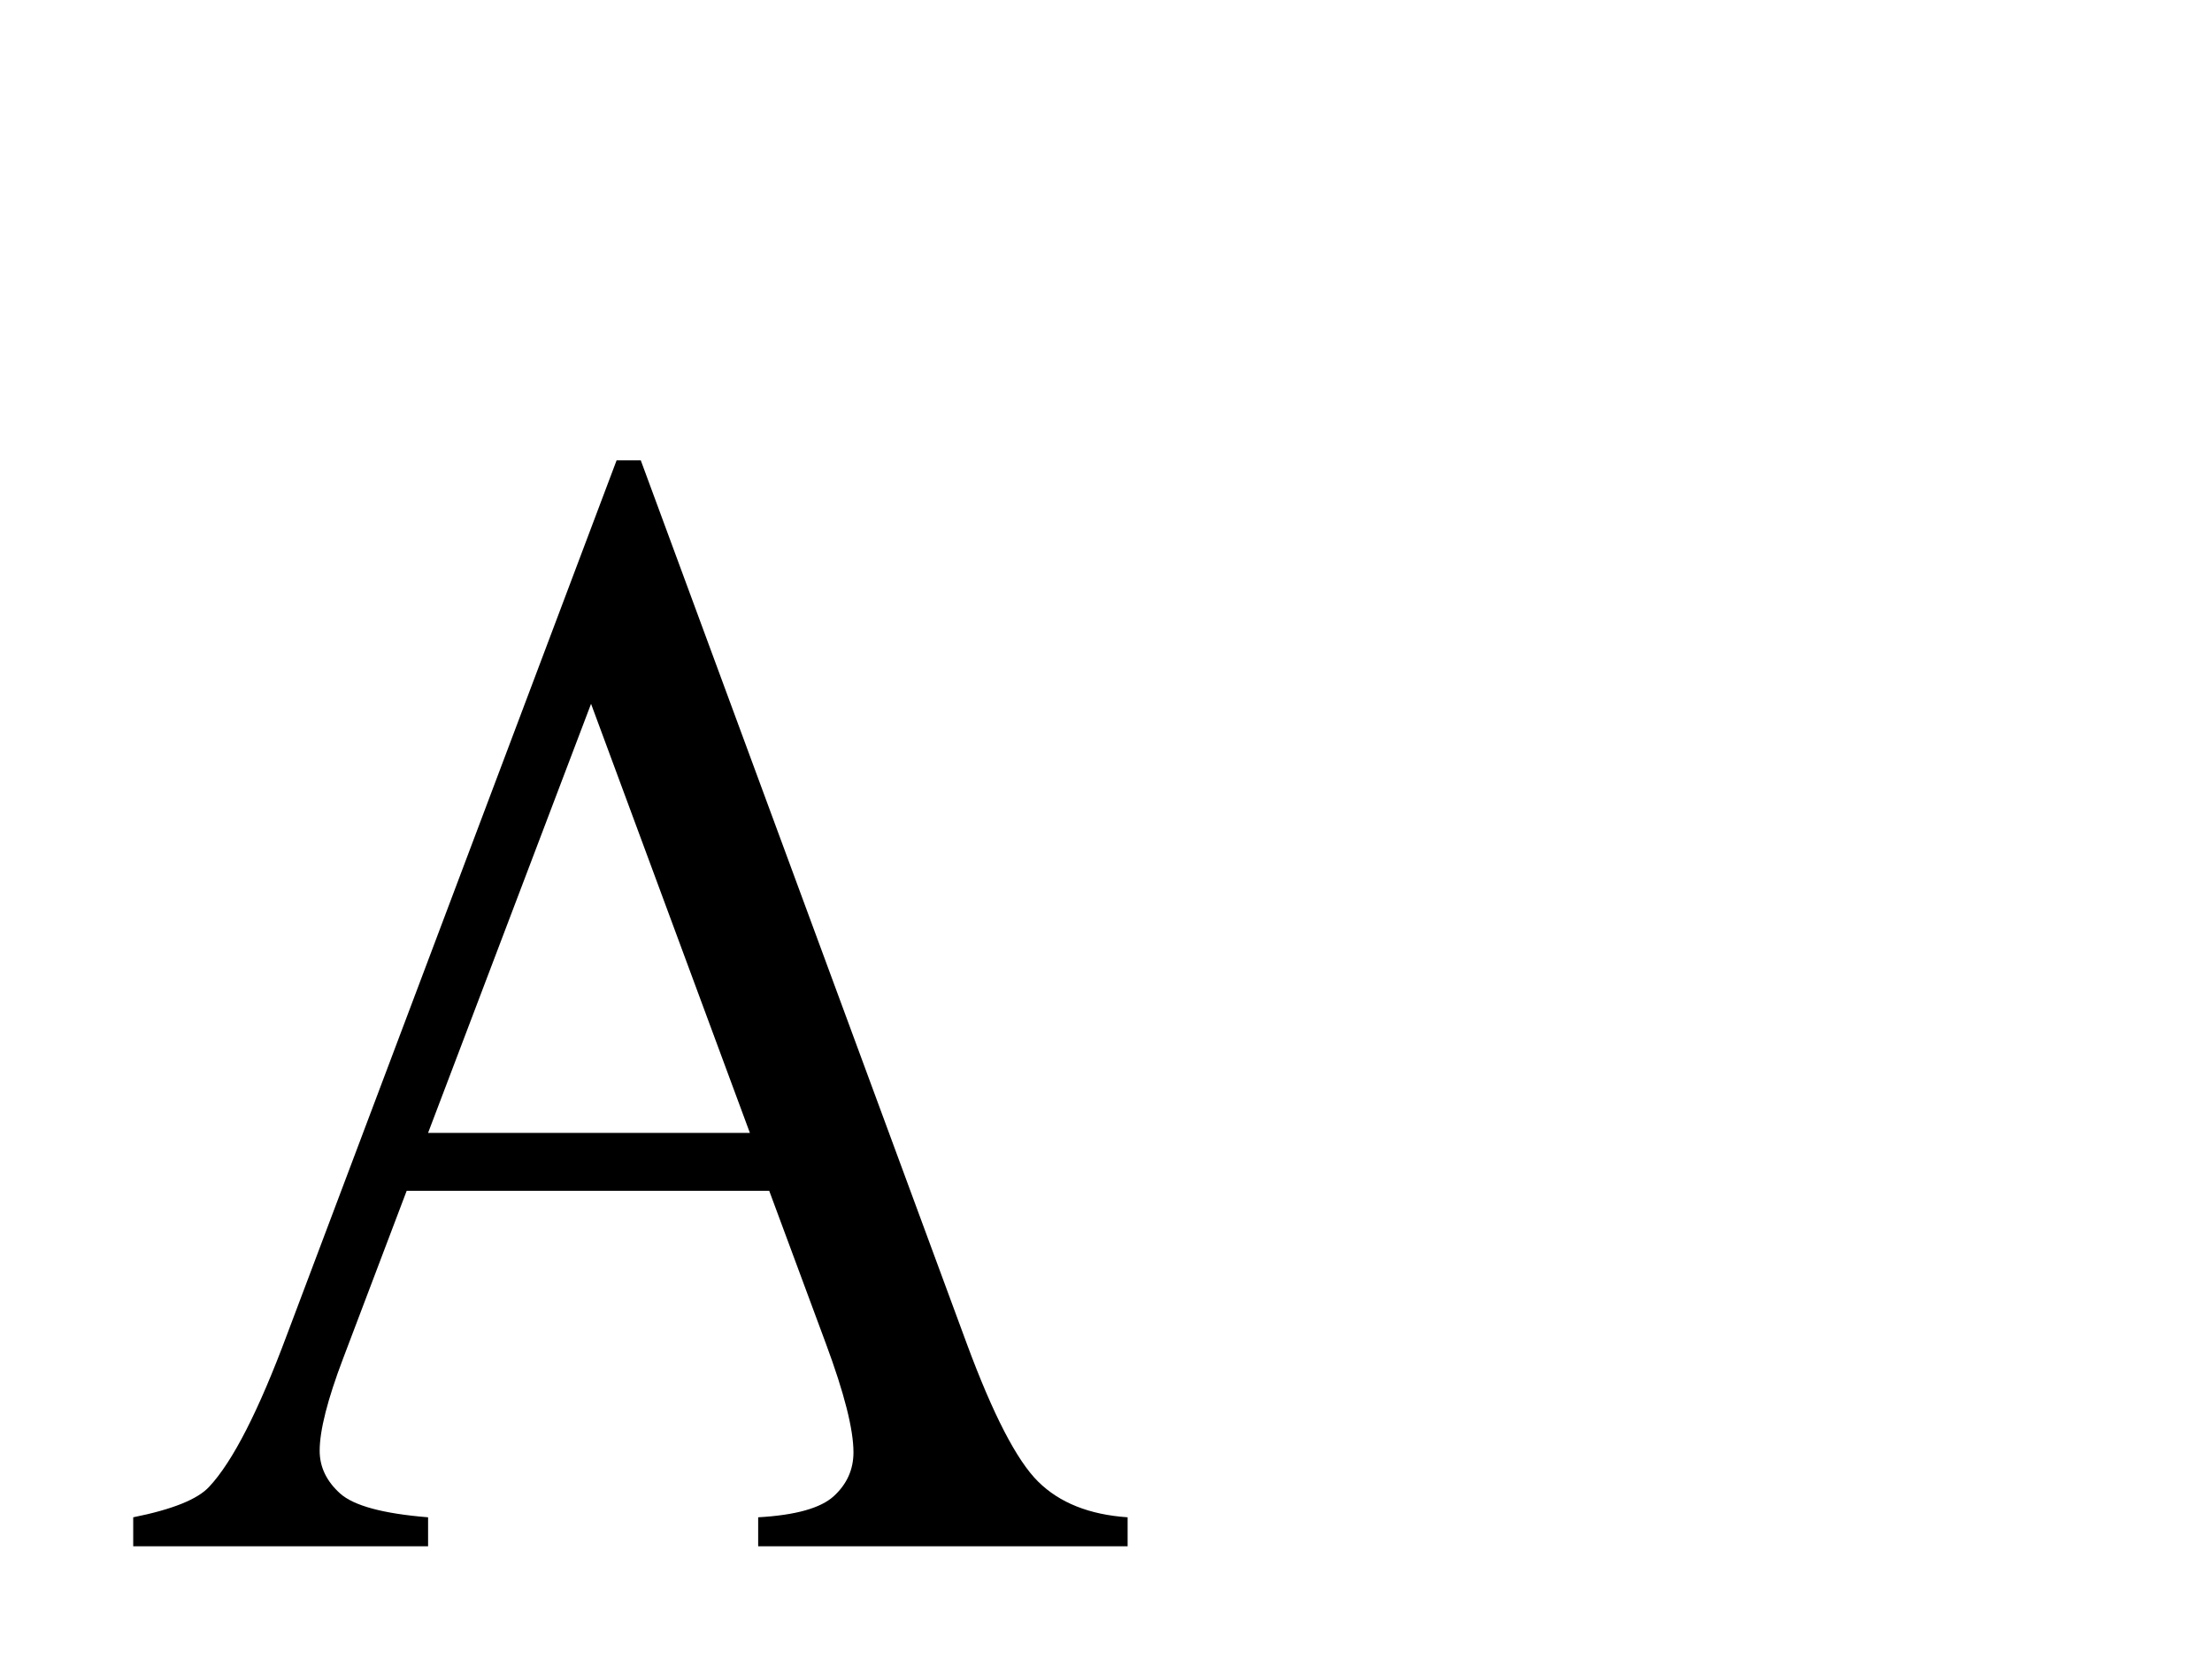
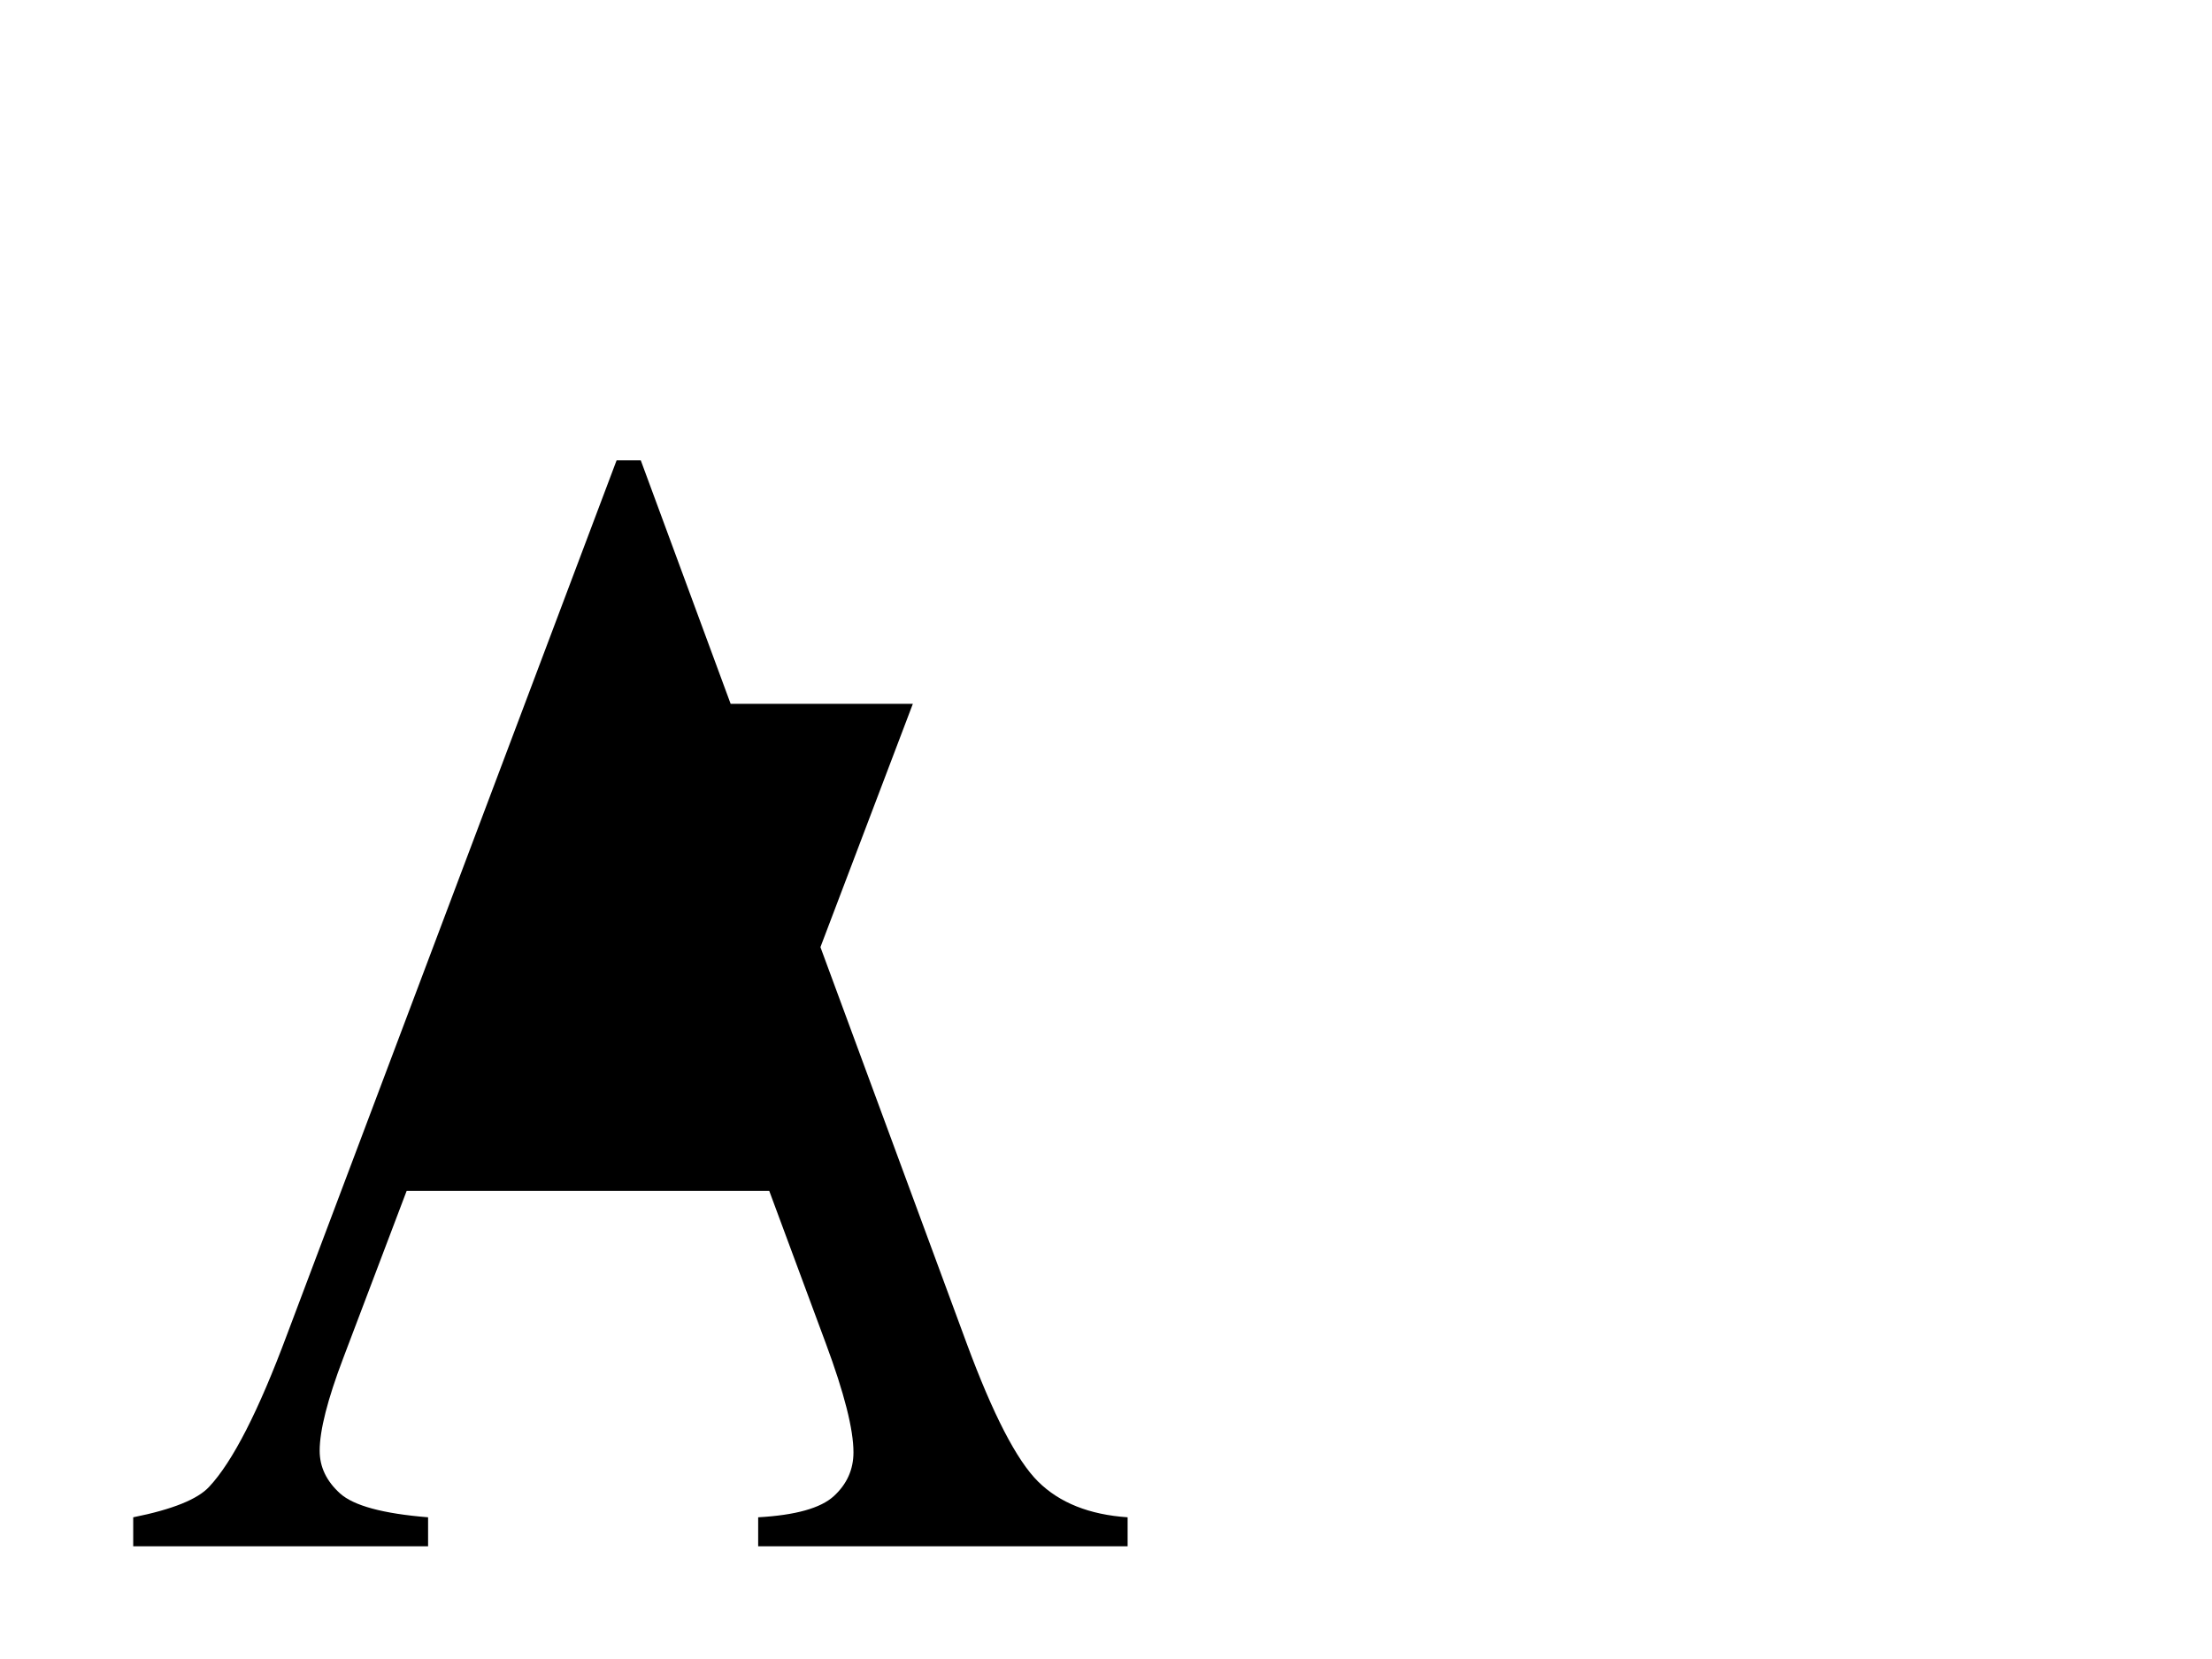
<svg xmlns="http://www.w3.org/2000/svg" width="640" height="480">
  <g>
    <title>Layer 1</title>
    <g id="layer1" />
    <g id="g16519">
-       <path id="path16521" fill="#000000" d="m222.558,344.538l-104.894,0l-18.381,48.477c-4.529,11.931 -6.793,20.841 -6.793,26.73c0,4.682 1.965,8.797 5.894,12.346c3.929,3.549 12.421,5.852 25.474,6.909l0,8.382l-85.314,0l0,-8.382c11.322,-2.265 18.648,-5.21 21.978,-8.835c6.793,-7.249 14.319,-21.973 22.577,-44.173l95.304,-252.805l6.993,0l94.305,255.523c7.592,20.539 14.485,33.866 20.679,39.982c6.194,6.116 14.819,9.552 25.874,10.307l0,8.382l-106.892,0l0,-8.382c10.789,-0.604 18.082,-2.643 21.878,-6.116c3.796,-3.473 5.694,-7.702 5.694,-12.686c0,-6.645 -2.663,-17.141 -7.992,-31.487l-16.383,-44.173zm-5.594,-16.763l-45.954,-124.137l-47.152,124.137l93.106,0z" />
+       <path id="path16521" fill="#000000" d="m222.558,344.538l-104.894,0l-18.381,48.477c-4.529,11.931 -6.793,20.841 -6.793,26.73c0,4.682 1.965,8.797 5.894,12.346c3.929,3.549 12.421,5.852 25.474,6.909l0,8.382l-85.314,0l0,-8.382c11.322,-2.265 18.648,-5.21 21.978,-8.835c6.793,-7.249 14.319,-21.973 22.577,-44.173l95.304,-252.805l6.993,0l94.305,255.523c7.592,20.539 14.485,33.866 20.679,39.982c6.194,6.116 14.819,9.552 25.874,10.307l0,8.382l-106.892,0l0,-8.382c10.789,-0.604 18.082,-2.643 21.878,-6.116c3.796,-3.473 5.694,-7.702 5.694,-12.686c0,-6.645 -2.663,-17.141 -7.992,-31.487l-16.383,-44.173zm-5.594,-16.763l-45.954,-124.137l93.106,0z" />
    </g>
  </g>
</svg>